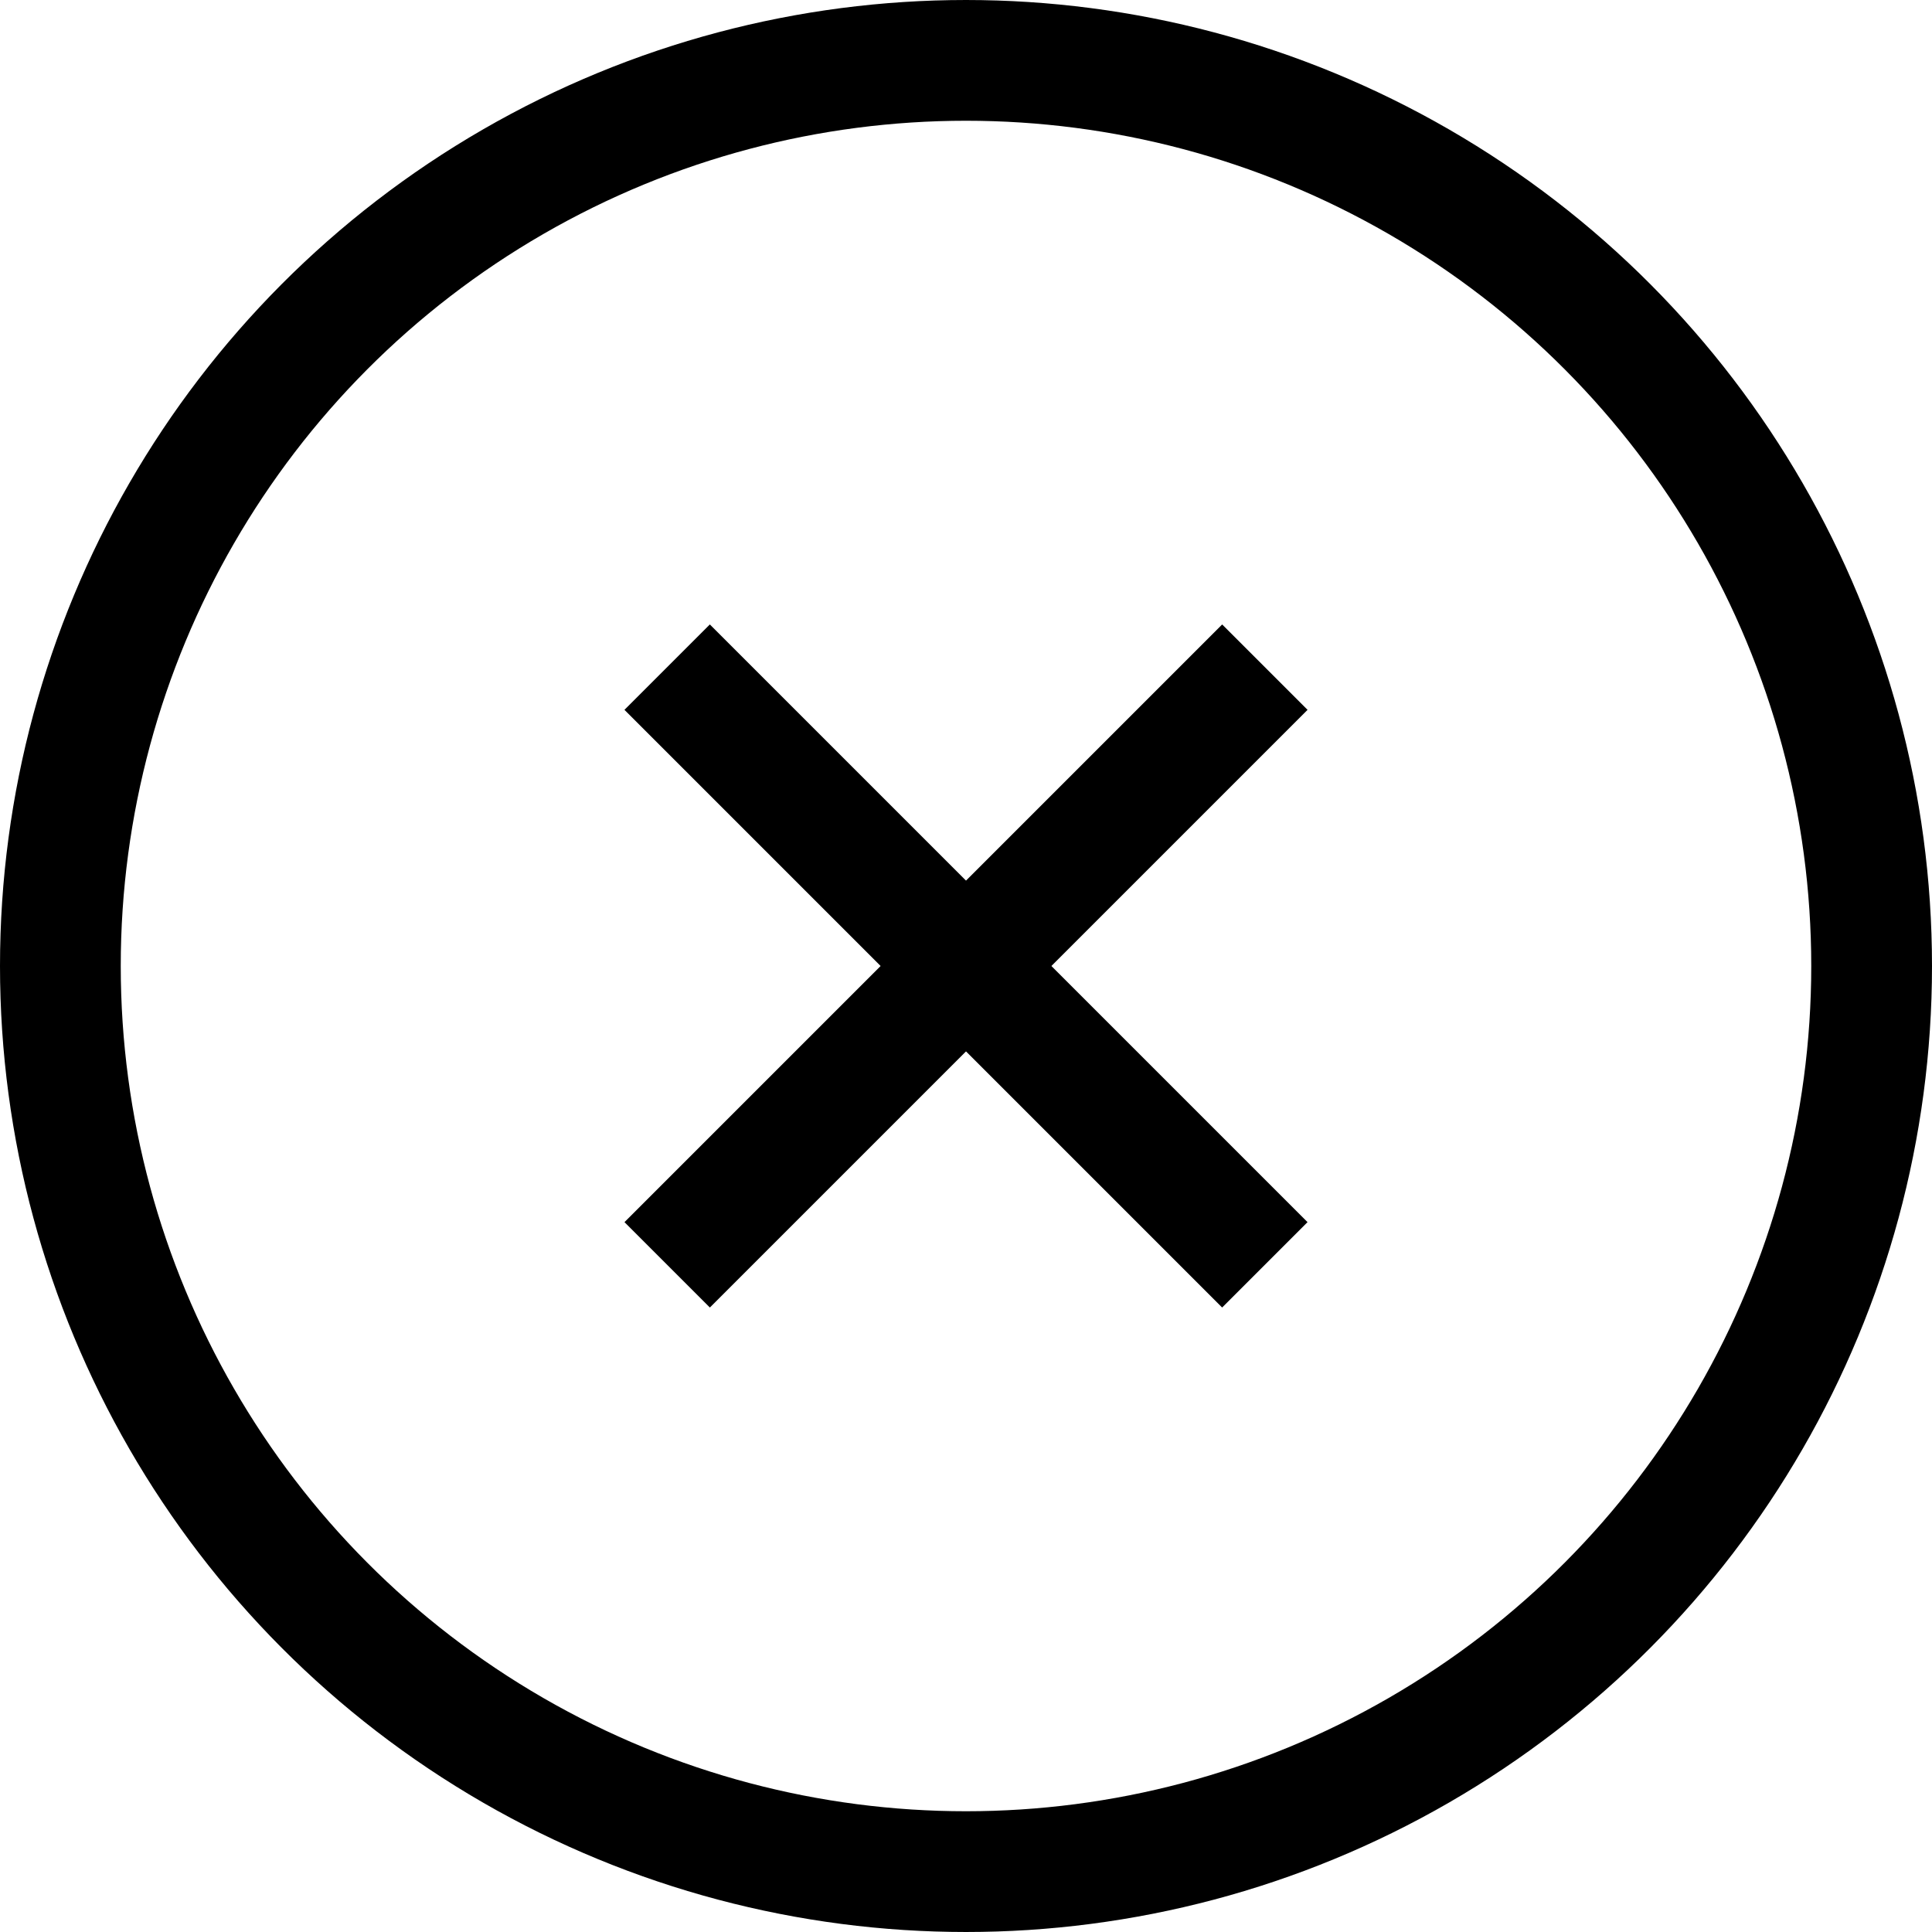
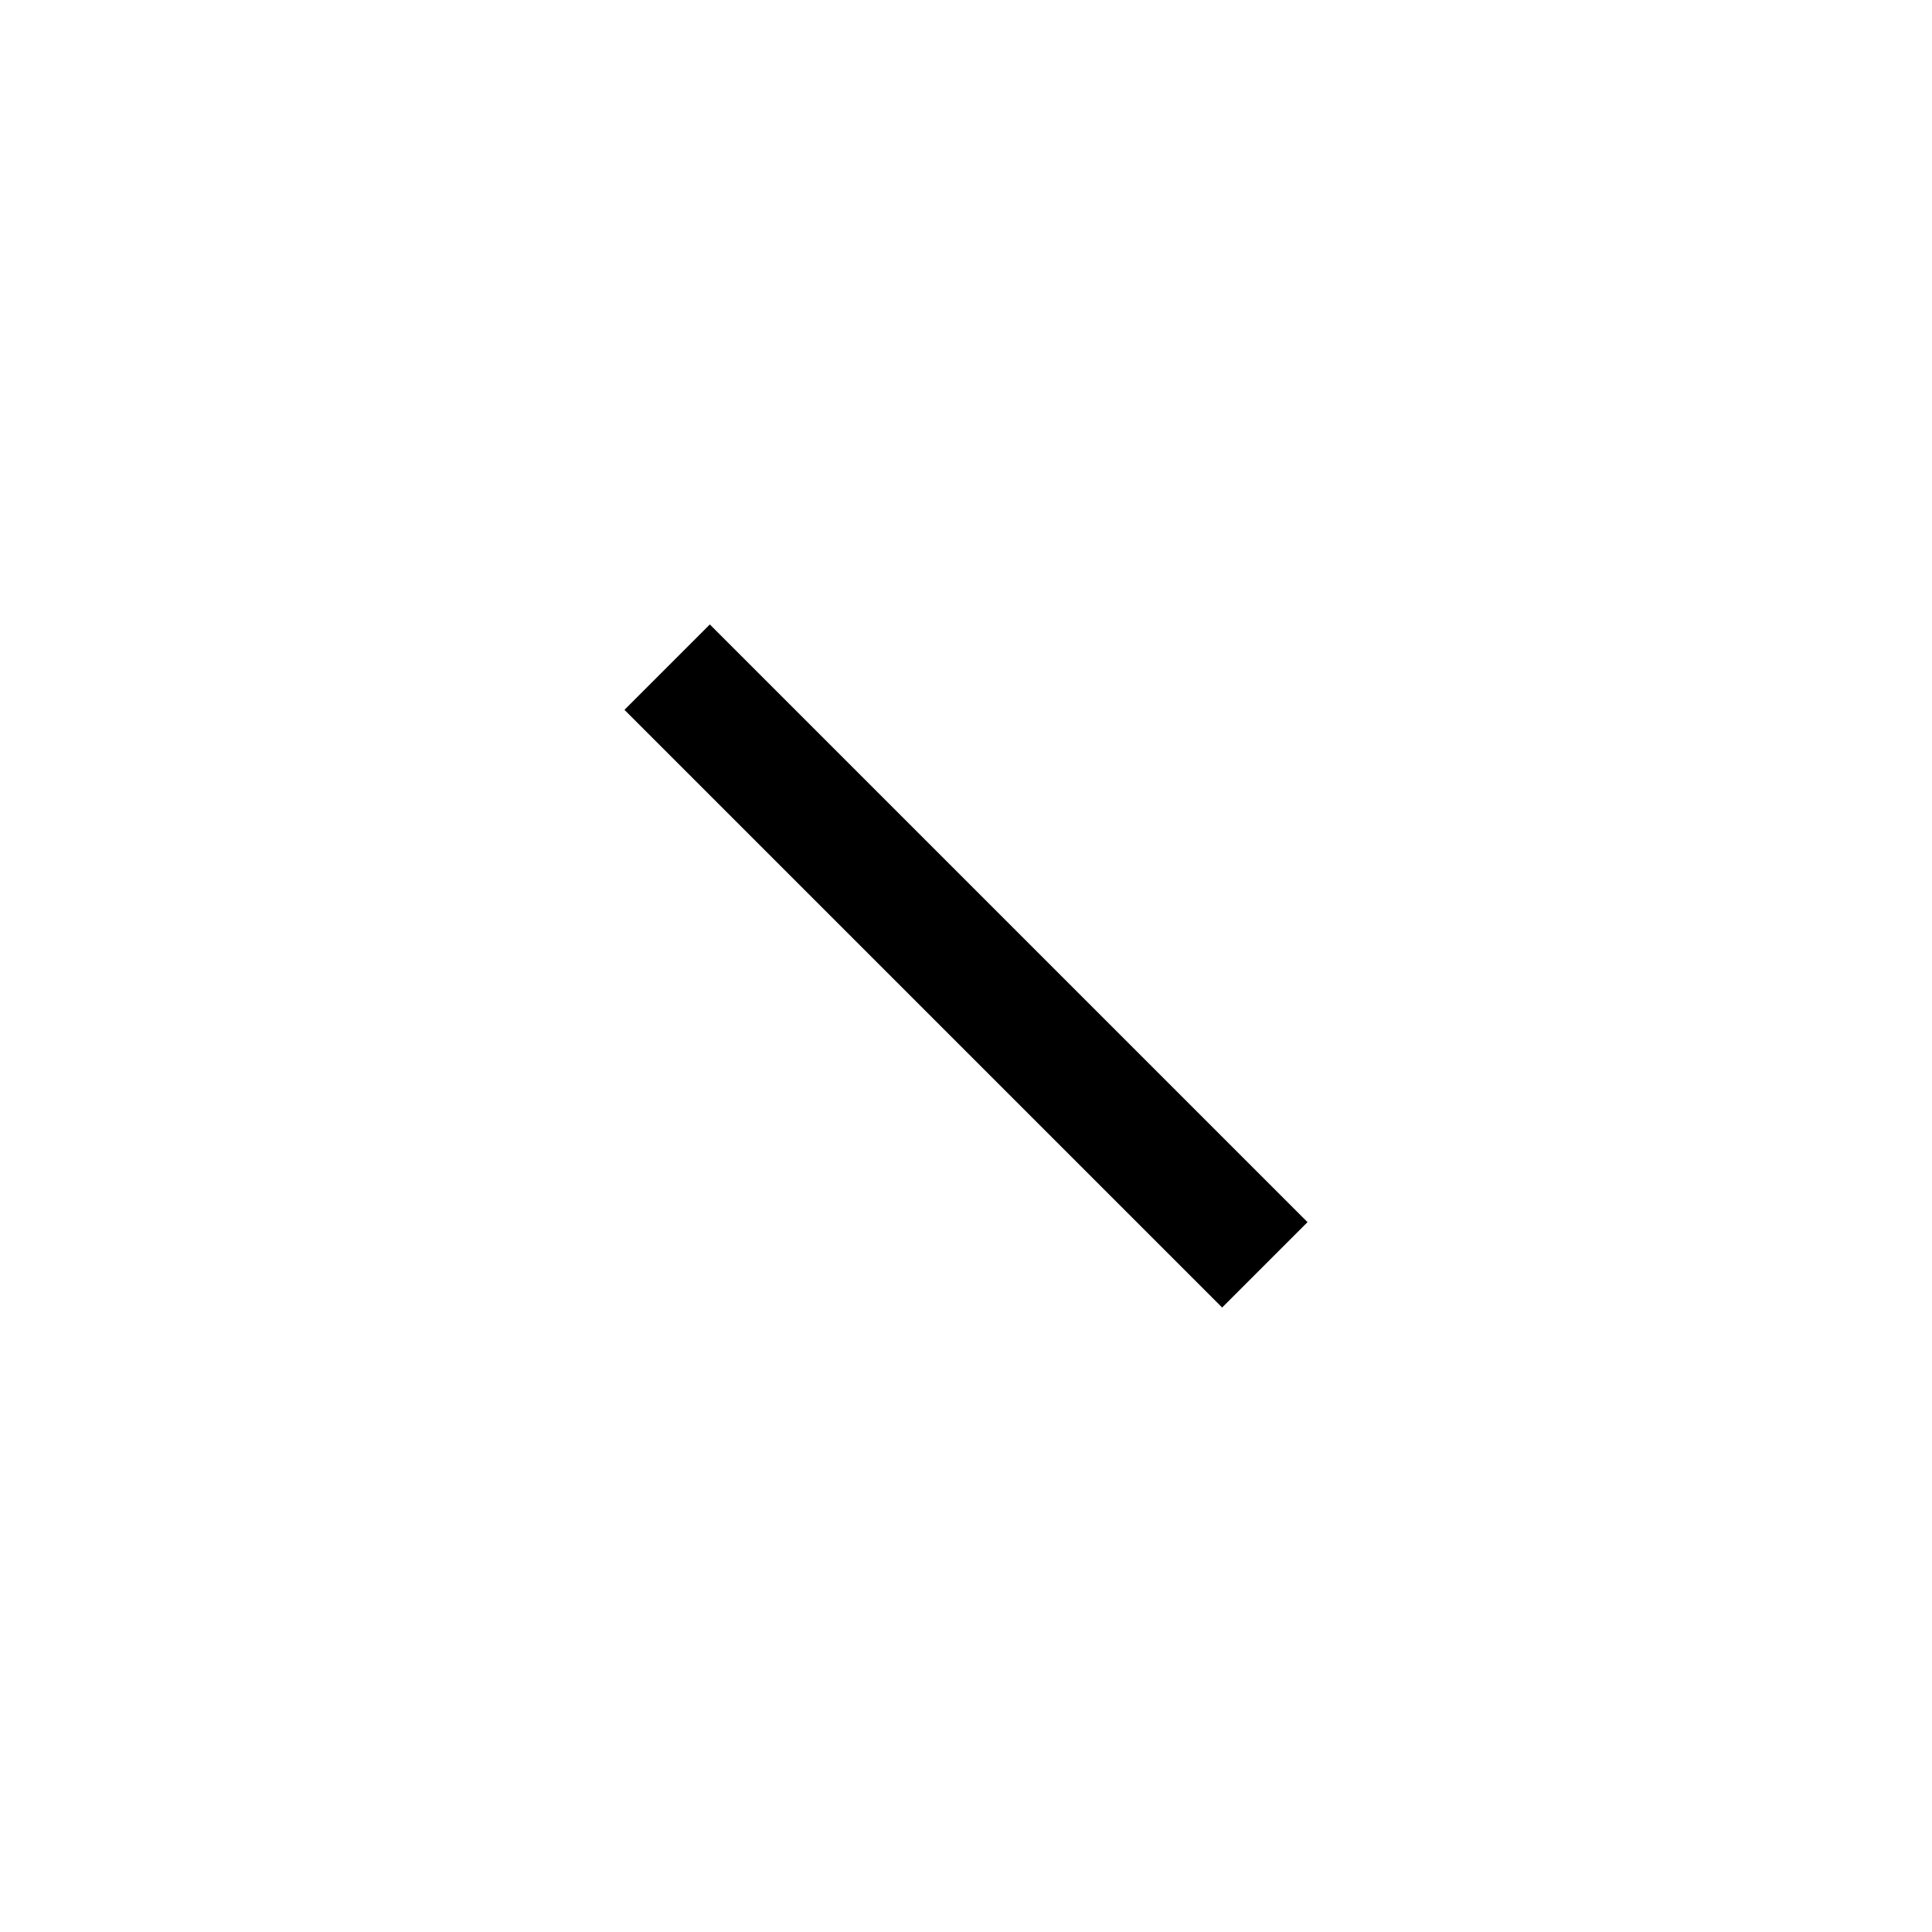
<svg xmlns="http://www.w3.org/2000/svg" width="32" height="32" viewBox="0 0 32 32" fill="none">
-   <circle cx="16" cy="16" r="15" stroke="black" stroke-width="2" />
-   <rect x="20.243" y="10.343" width="2" height="14" transform="rotate(45 20.243 10.343)" fill="black" />
  <rect x="10.343" y="11.757" width="2" height="14" transform="rotate(-45 10.343 11.757)" fill="black" />
</svg>